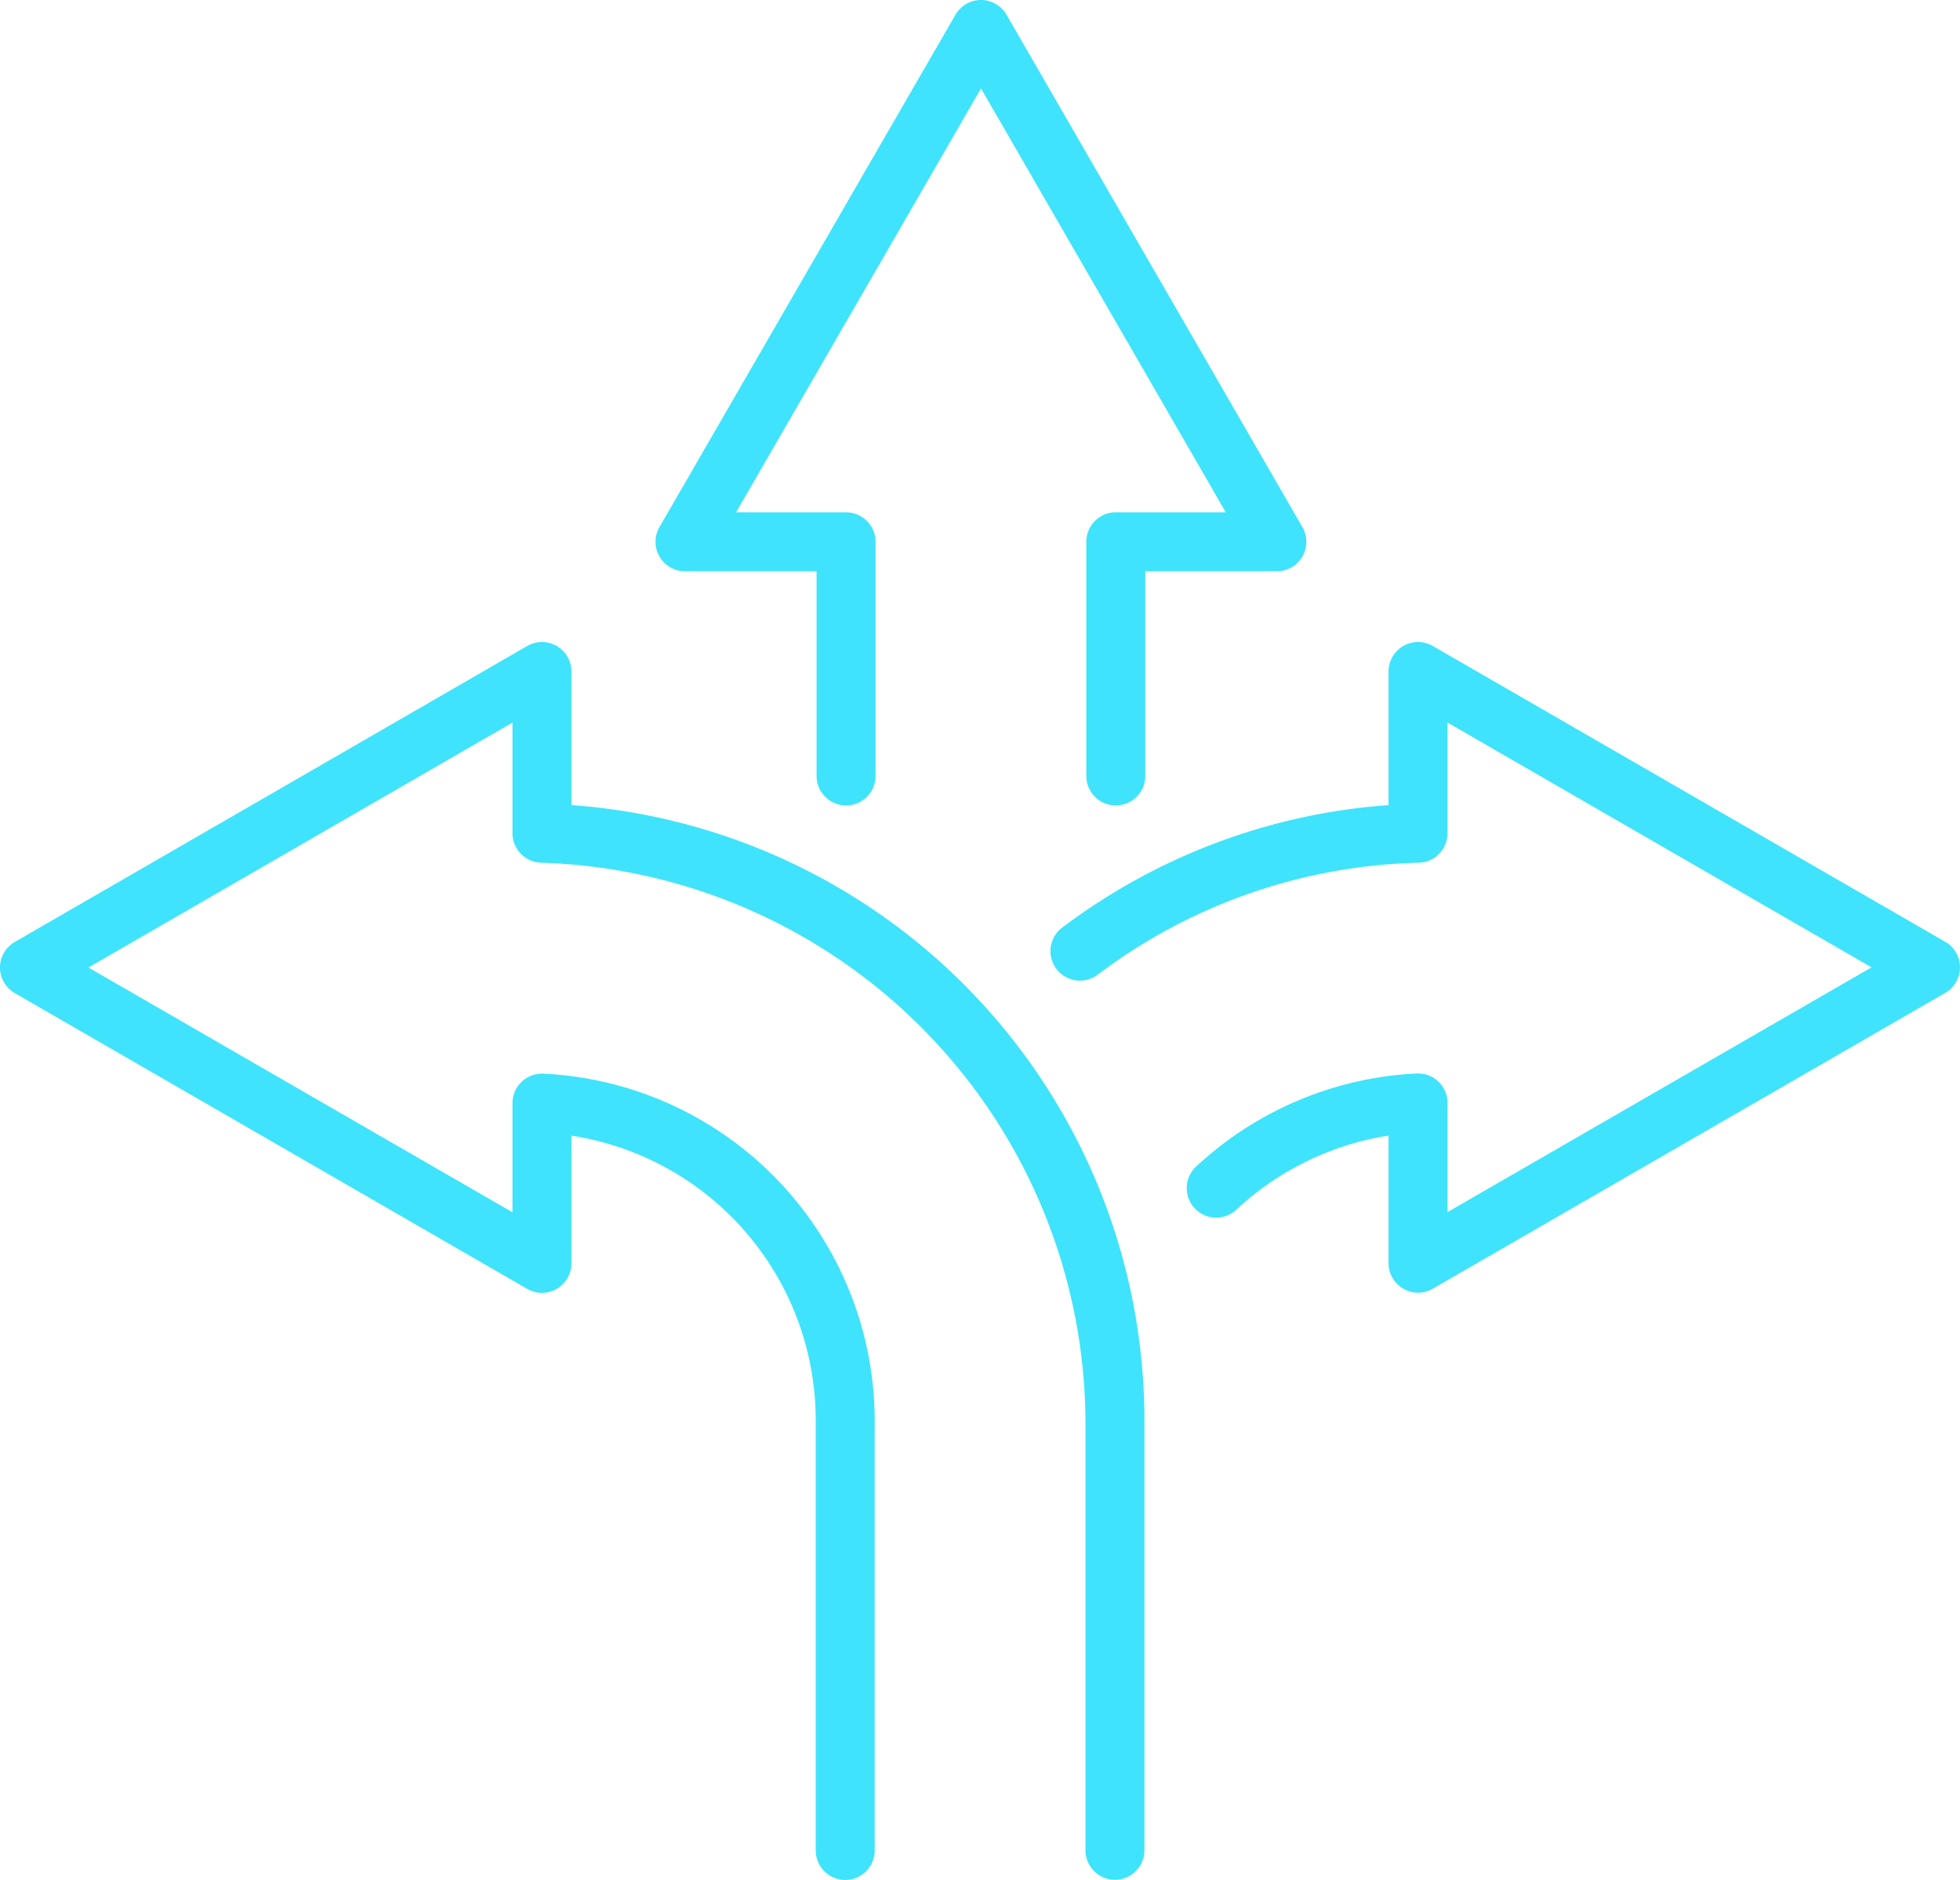
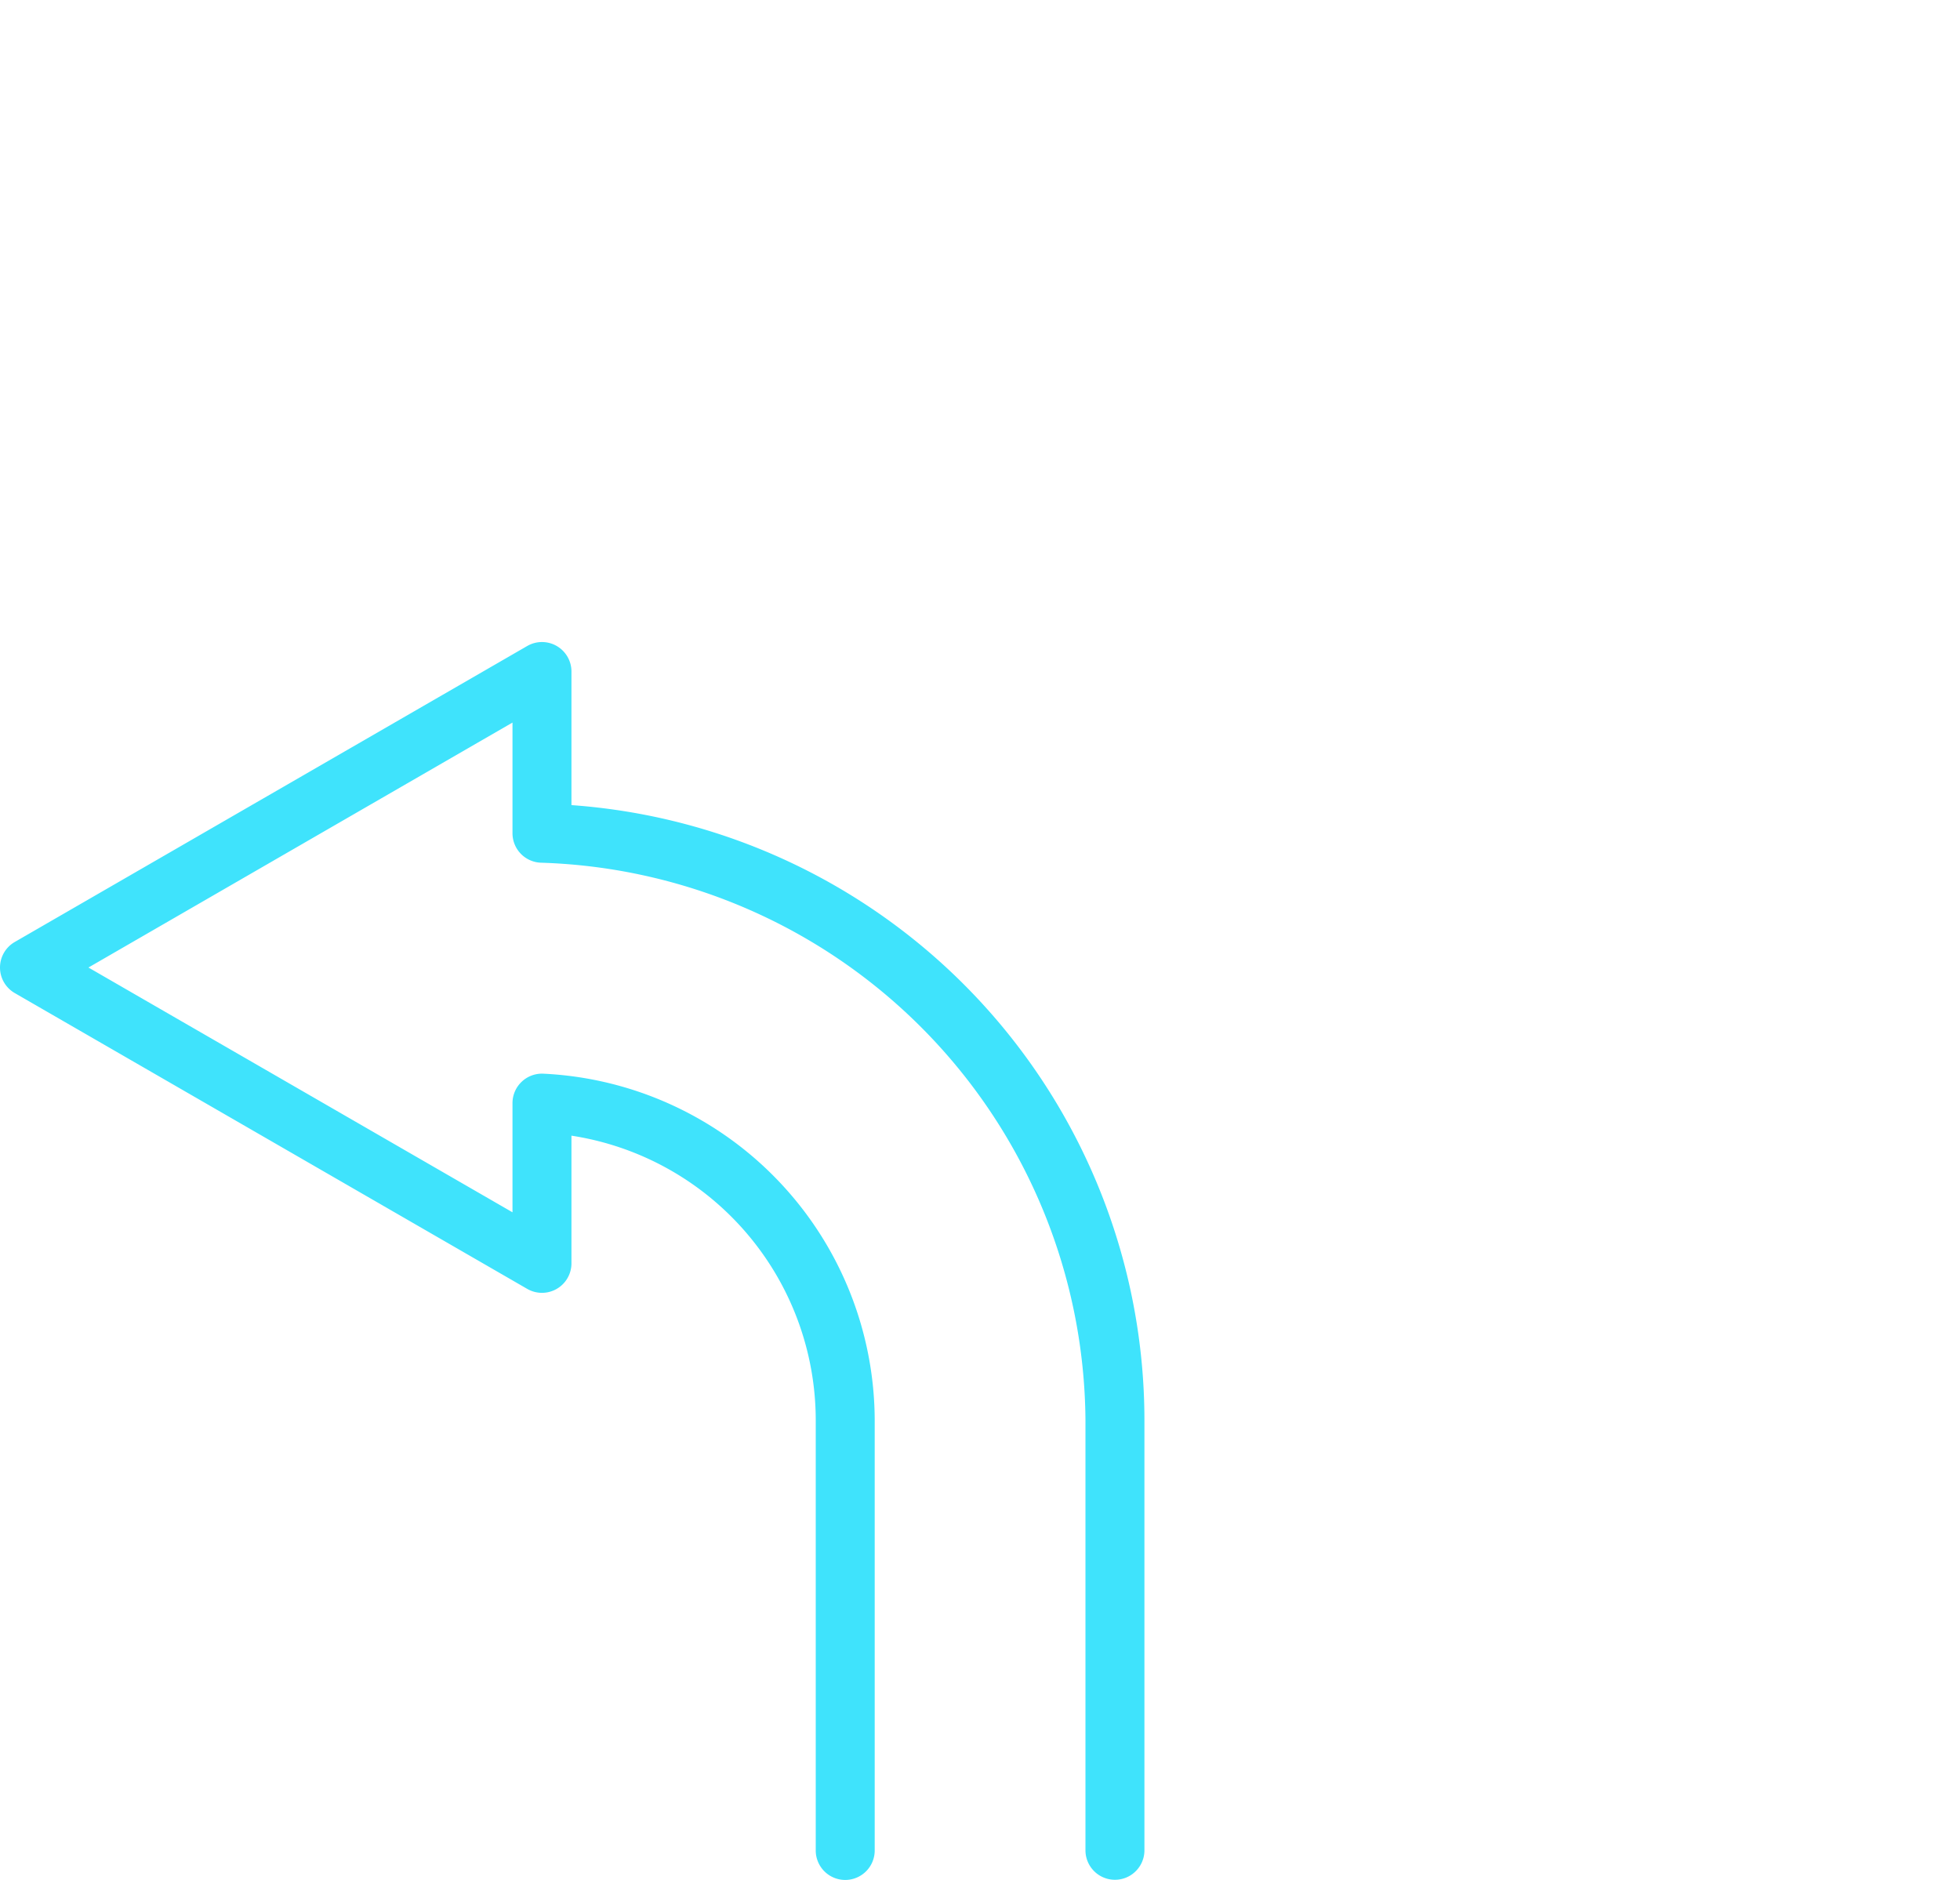
<svg xmlns="http://www.w3.org/2000/svg" width="116.34" height="111.59" viewBox="0 0 116.34 111.59">
  <g transform="translate(-6.83 -9.21)">
    <path d="M57,120.8a1.75,1.75,0,0,1-1.75-1.75V93.54a17.1,17.1,0,0,0-14.5-16.919V84.2a1.75,1.75,0,0,1-2.625,1.516L7.705,68.156a1.75,1.75,0,0,1,0-3.031l30.42-17.57A1.75,1.75,0,0,1,40.75,49.07V57A36.624,36.624,0,0,1,74.76,93.53v25.51a1.75,1.75,0,0,1-3.5,0V93.53a33.349,33.349,0,0,0-32.3-33.111A1.75,1.75,0,0,1,37.25,58.67V52.1L12.08,66.64l25.17,14.53V74.69a1.75,1.75,0,0,1,1.832-1.748A20.65,20.65,0,0,1,58.75,93.54v25.51A1.75,1.75,0,0,1,57,120.8Z" fill="#3fe3fc" />
-     <path d="M91,85.94a1.75,1.75,0,0,1-1.75-1.75V76.615A17.16,17.16,0,0,0,80.232,81a1.75,1.75,0,1,1-2.384-2.562,20.655,20.655,0,0,1,13.069-5.507A1.75,1.75,0,0,1,92.75,74.68v6.479L117.92,66.63,92.75,52.1V58.67a1.75,1.75,0,0,1-1.706,1.749,32.908,32.908,0,0,0-19.062,6.649,1.75,1.75,0,0,1-2.1-2.8A36.485,36.485,0,0,1,89.25,57V49.07a1.75,1.75,0,0,1,2.625-1.516l30.42,17.56a1.75,1.75,0,0,1,0,3.031l-30.42,17.56A1.749,1.749,0,0,1,91,85.94Z" fill="#3fe3fc" />
-     <path d="M73.06,57.02a1.75,1.75,0,0,1-1.75-1.75V41.37a1.75,1.75,0,0,1,1.75-1.75h6.529L65.06,14.459,50.522,39.62H57.05a1.75,1.75,0,0,1,1.75,1.75v13.9a1.75,1.75,0,0,1-3.5,0V43.12H47.49a1.75,1.75,0,0,1-1.515-2.625l17.57-30.41A1.75,1.75,0,0,1,65.06,9.21h0a1.75,1.75,0,0,1,1.515.875l17.56,30.41A1.75,1.75,0,0,1,82.62,43.12H74.81V55.27A1.75,1.75,0,0,1,73.06,57.02Z" fill="#3fe3fc" />
  </g>
</svg>